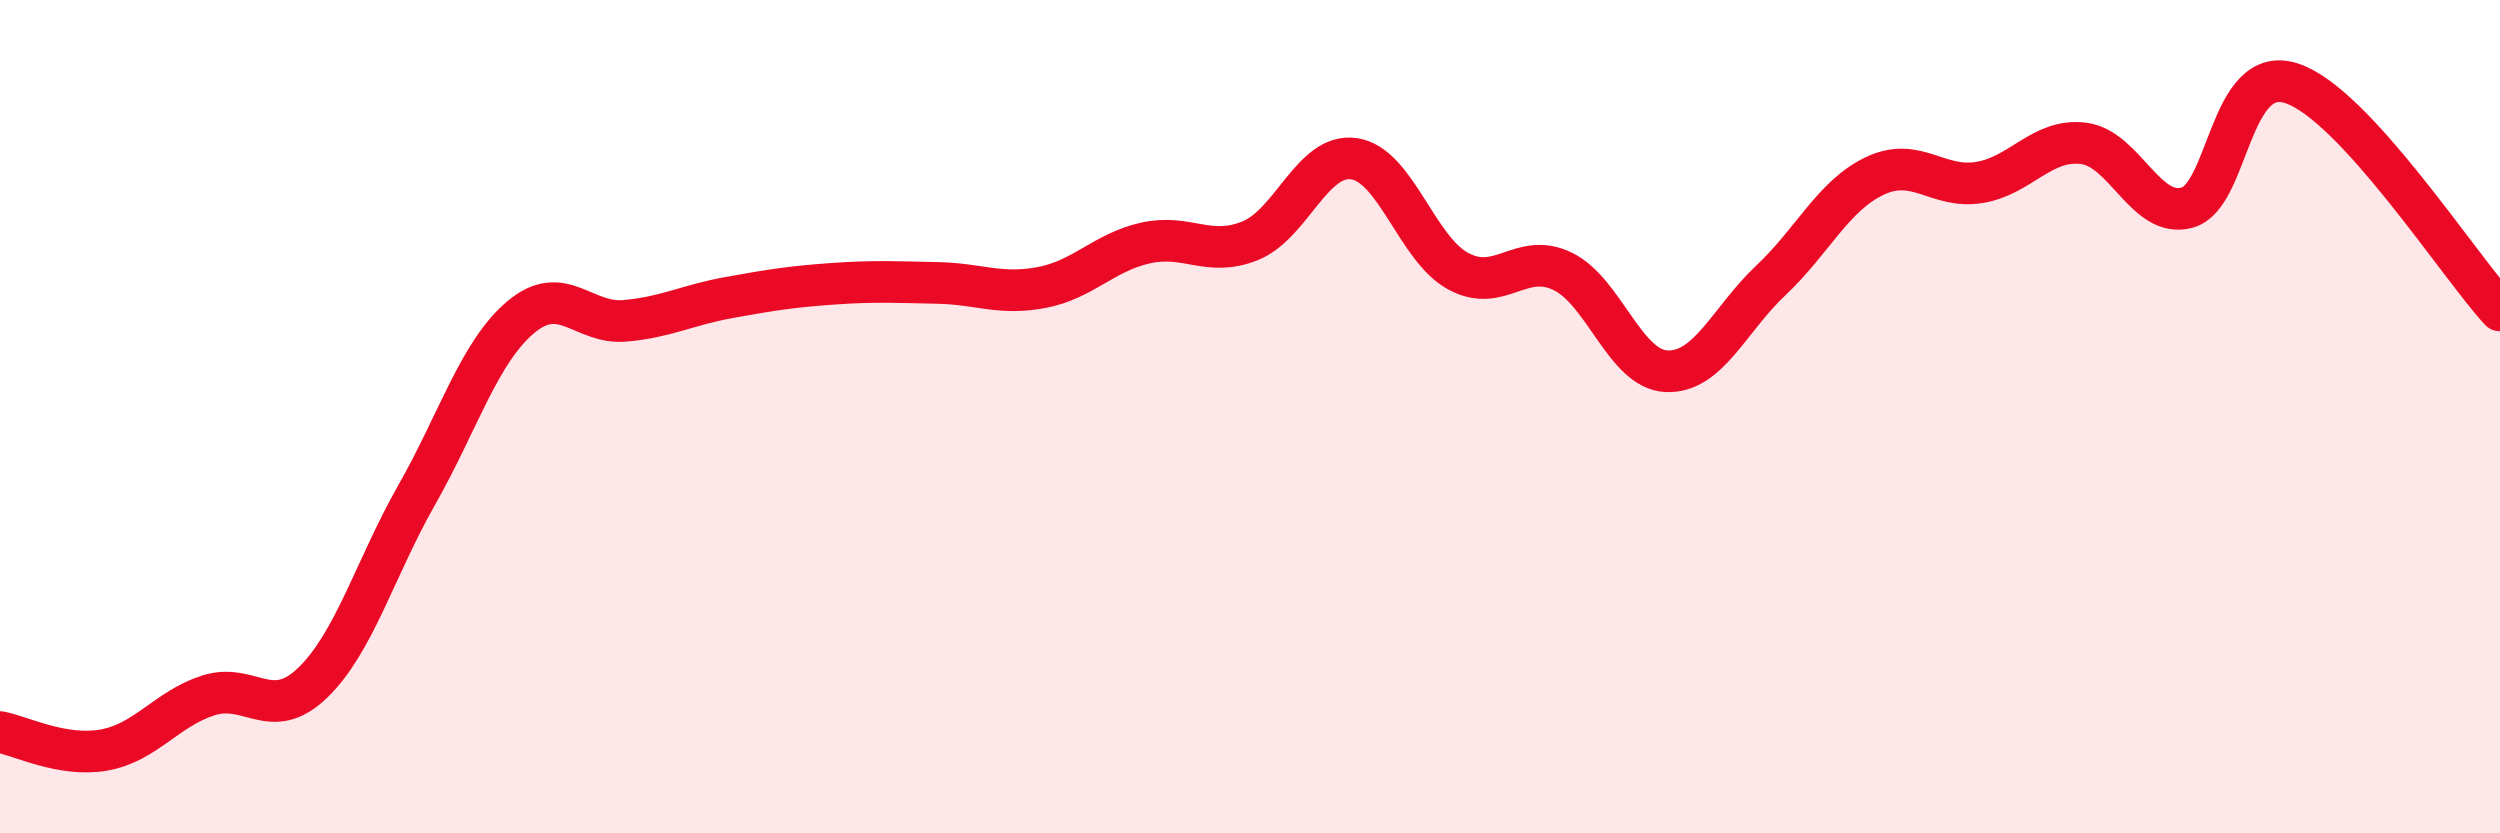
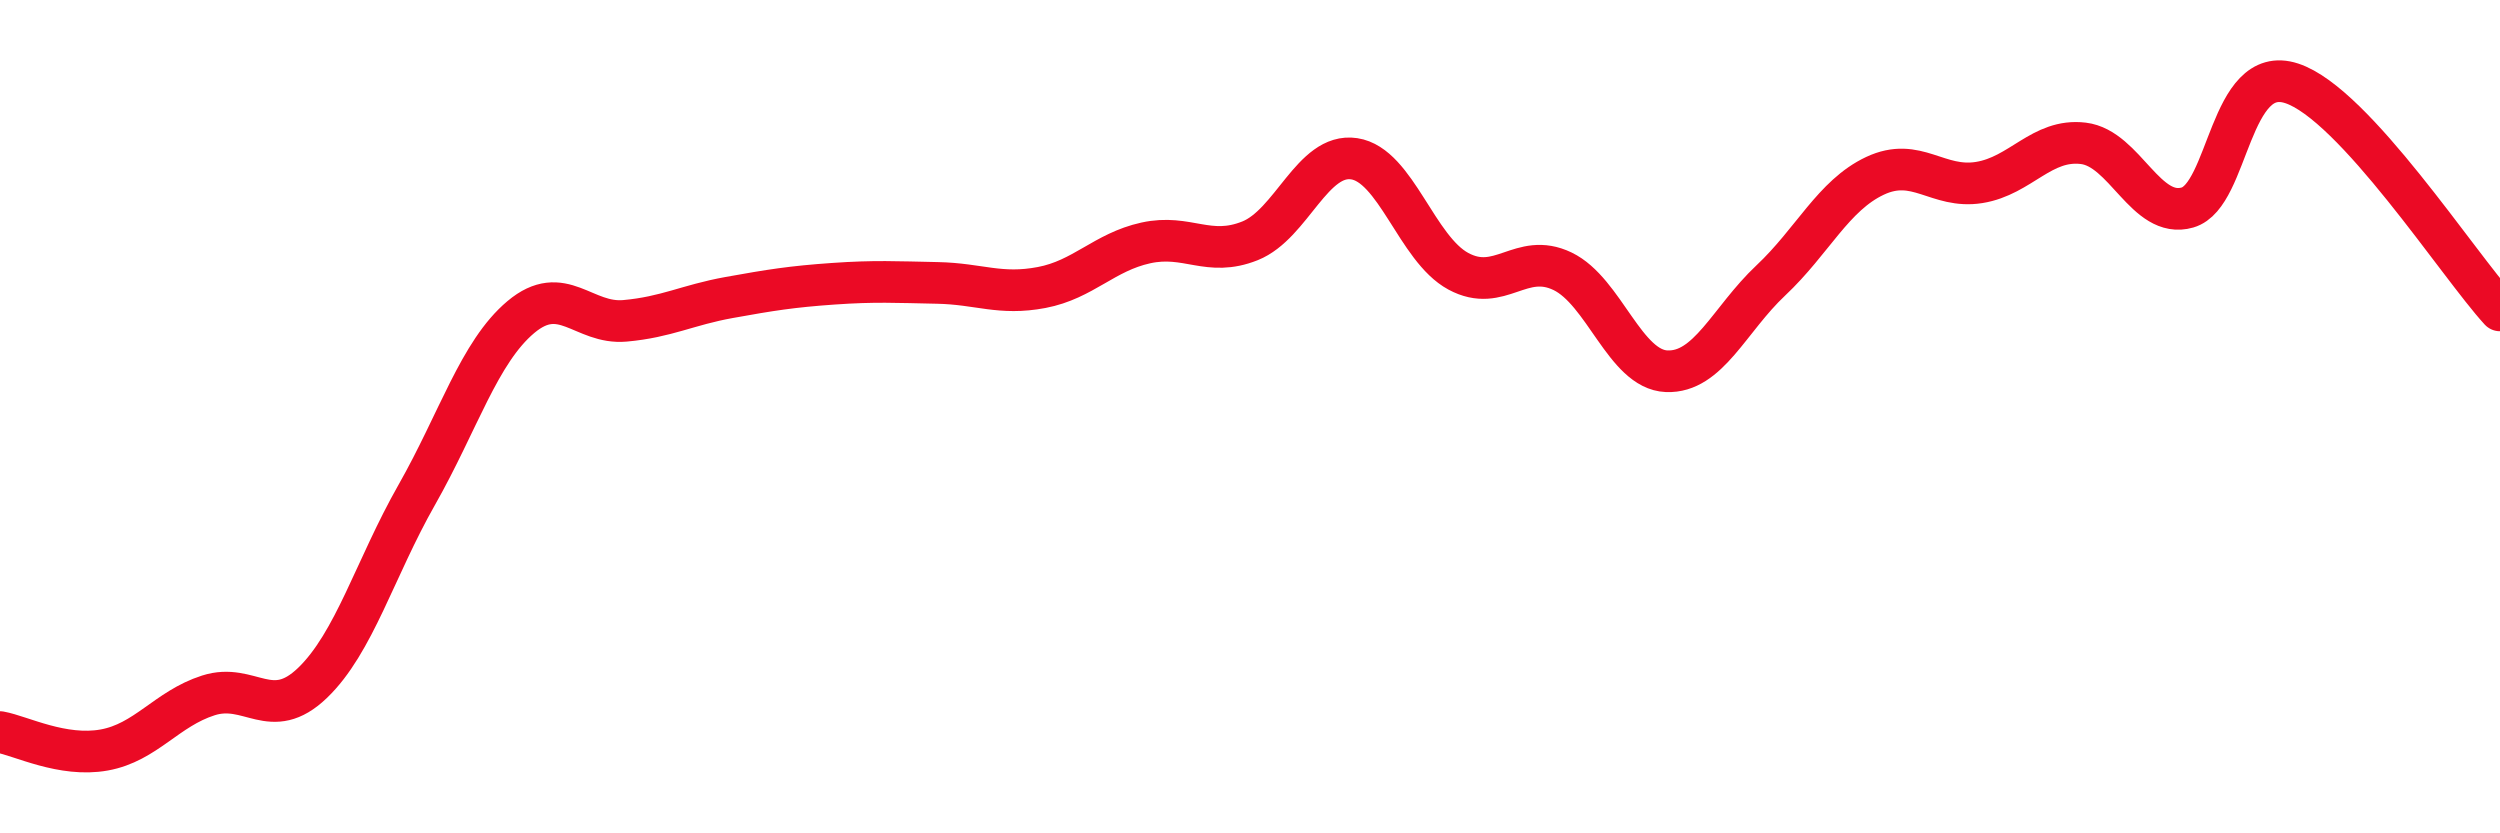
<svg xmlns="http://www.w3.org/2000/svg" width="60" height="20" viewBox="0 0 60 20">
-   <path d="M 0,17.57 C 0.5,17.66 1.5,18.18 2.5,18 C 3.5,17.82 4,17.01 5,16.69 C 6,16.37 6.5,17.35 7.5,16.39 C 8.5,15.43 9,13.64 10,11.88 C 11,10.12 11.5,8.45 12.5,7.61 C 13.5,6.77 14,7.79 15,7.7 C 16,7.61 16.5,7.32 17.5,7.14 C 18.5,6.96 19,6.88 20,6.81 C 21,6.74 21.5,6.77 22.5,6.79 C 23.5,6.81 24,7.09 25,6.9 C 26,6.71 26.5,6.05 27.5,5.83 C 28.5,5.61 29,6.18 30,5.78 C 31,5.38 31.5,3.66 32.5,3.81 C 33.5,3.96 34,5.97 35,6.51 C 36,7.05 36.5,6.03 37.5,6.51 C 38.5,6.99 39,8.87 40,8.91 C 41,8.95 41.5,7.67 42.5,6.73 C 43.5,5.79 44,4.69 45,4.22 C 46,3.75 46.5,4.54 47.5,4.38 C 48.5,4.22 49,3.32 50,3.44 C 51,3.56 51.5,5.27 52.5,4.98 C 53.5,4.69 53.5,1.51 55,2 C 56.5,2.49 59,6.36 60,7.45L60 20L0 20Z" fill="#EB0A25" opacity="0.1" stroke-linecap="round" stroke-linejoin="round" />
  <path d="M 0,17.57 C 0.5,17.66 1.5,18.18 2.5,18 C 3.5,17.82 4,17.01 5,16.69 C 6,16.37 6.5,17.35 7.5,16.39 C 8.5,15.43 9,13.64 10,11.88 C 11,10.12 11.5,8.45 12.5,7.61 C 13.5,6.77 14,7.79 15,7.7 C 16,7.61 16.5,7.32 17.5,7.14 C 18.5,6.96 19,6.88 20,6.81 C 21,6.74 21.5,6.77 22.5,6.79 C 23.5,6.81 24,7.09 25,6.9 C 26,6.71 26.5,6.05 27.5,5.83 C 28.5,5.61 29,6.18 30,5.78 C 31,5.38 31.5,3.66 32.5,3.81 C 33.5,3.96 34,5.97 35,6.51 C 36,7.05 36.5,6.03 37.5,6.51 C 38.5,6.99 39,8.87 40,8.91 C 41,8.95 41.5,7.67 42.5,6.73 C 43.5,5.79 44,4.69 45,4.22 C 46,3.75 46.5,4.54 47.5,4.38 C 48.5,4.22 49,3.32 50,3.44 C 51,3.56 51.5,5.27 52.5,4.98 C 53.5,4.69 53.5,1.51 55,2 C 56.5,2.49 59,6.36 60,7.45" stroke="#EB0A25" stroke-width="1" fill="none" stroke-linecap="round" stroke-linejoin="round" />
</svg>